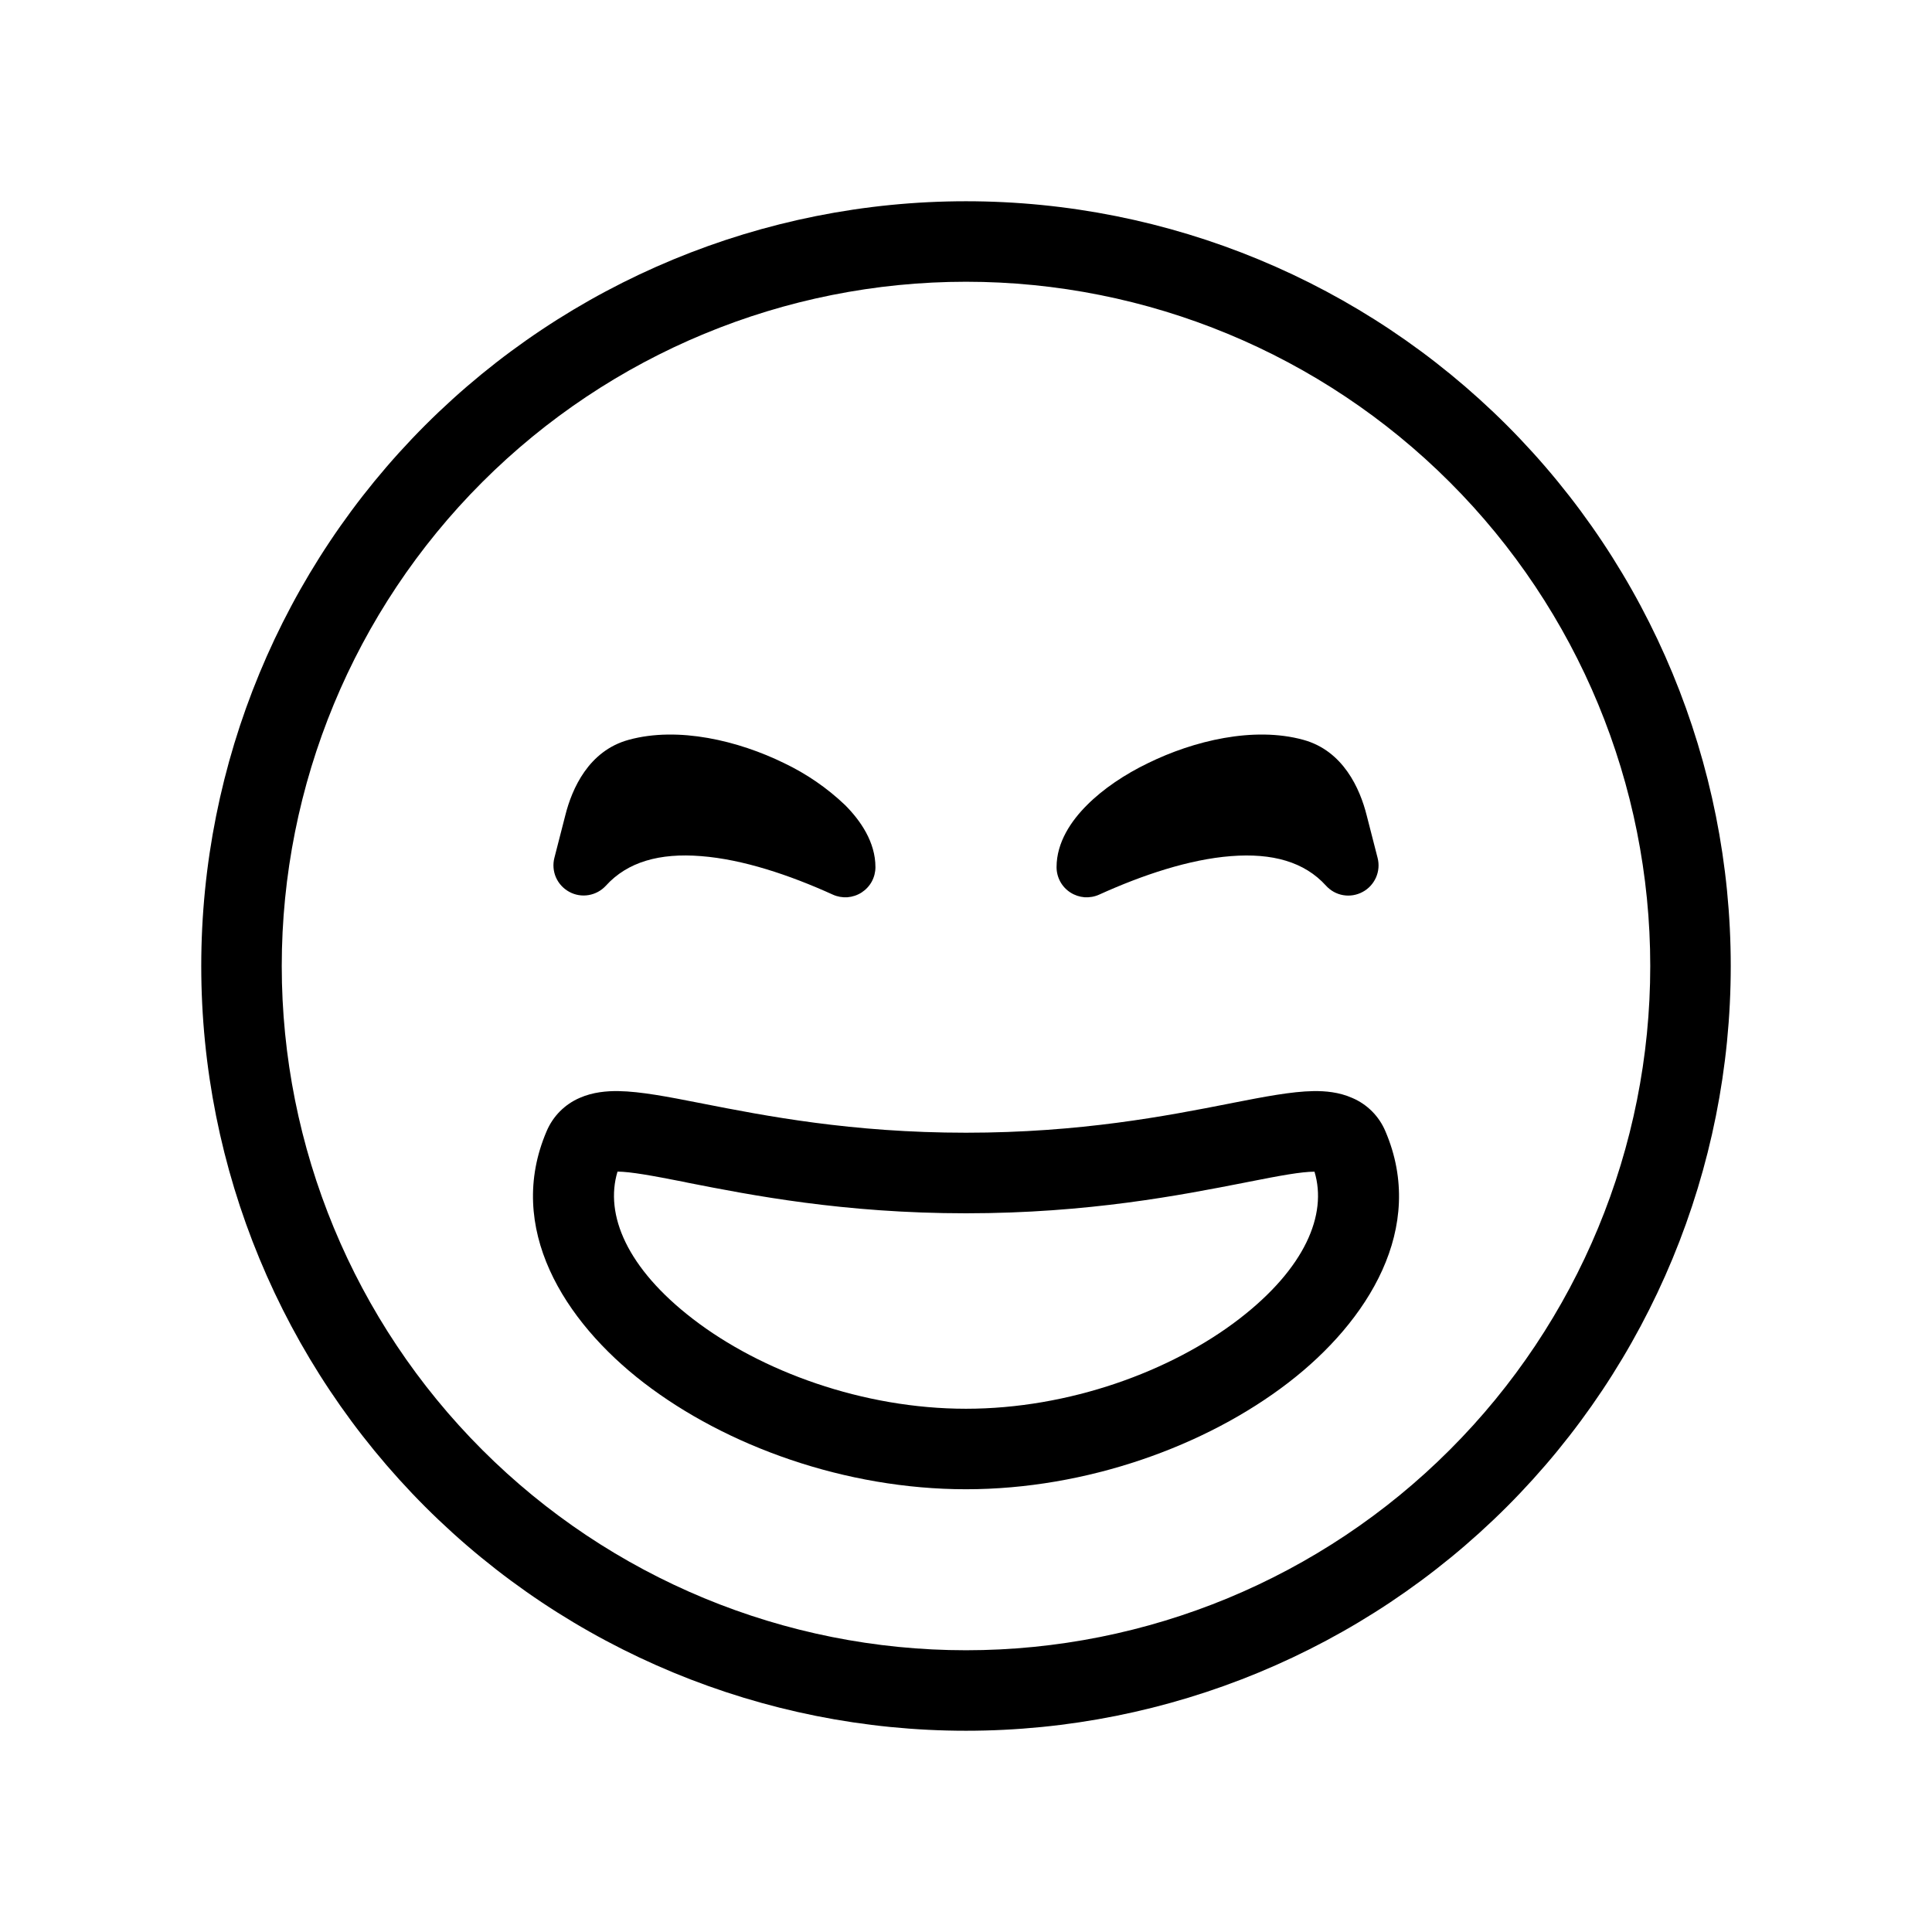
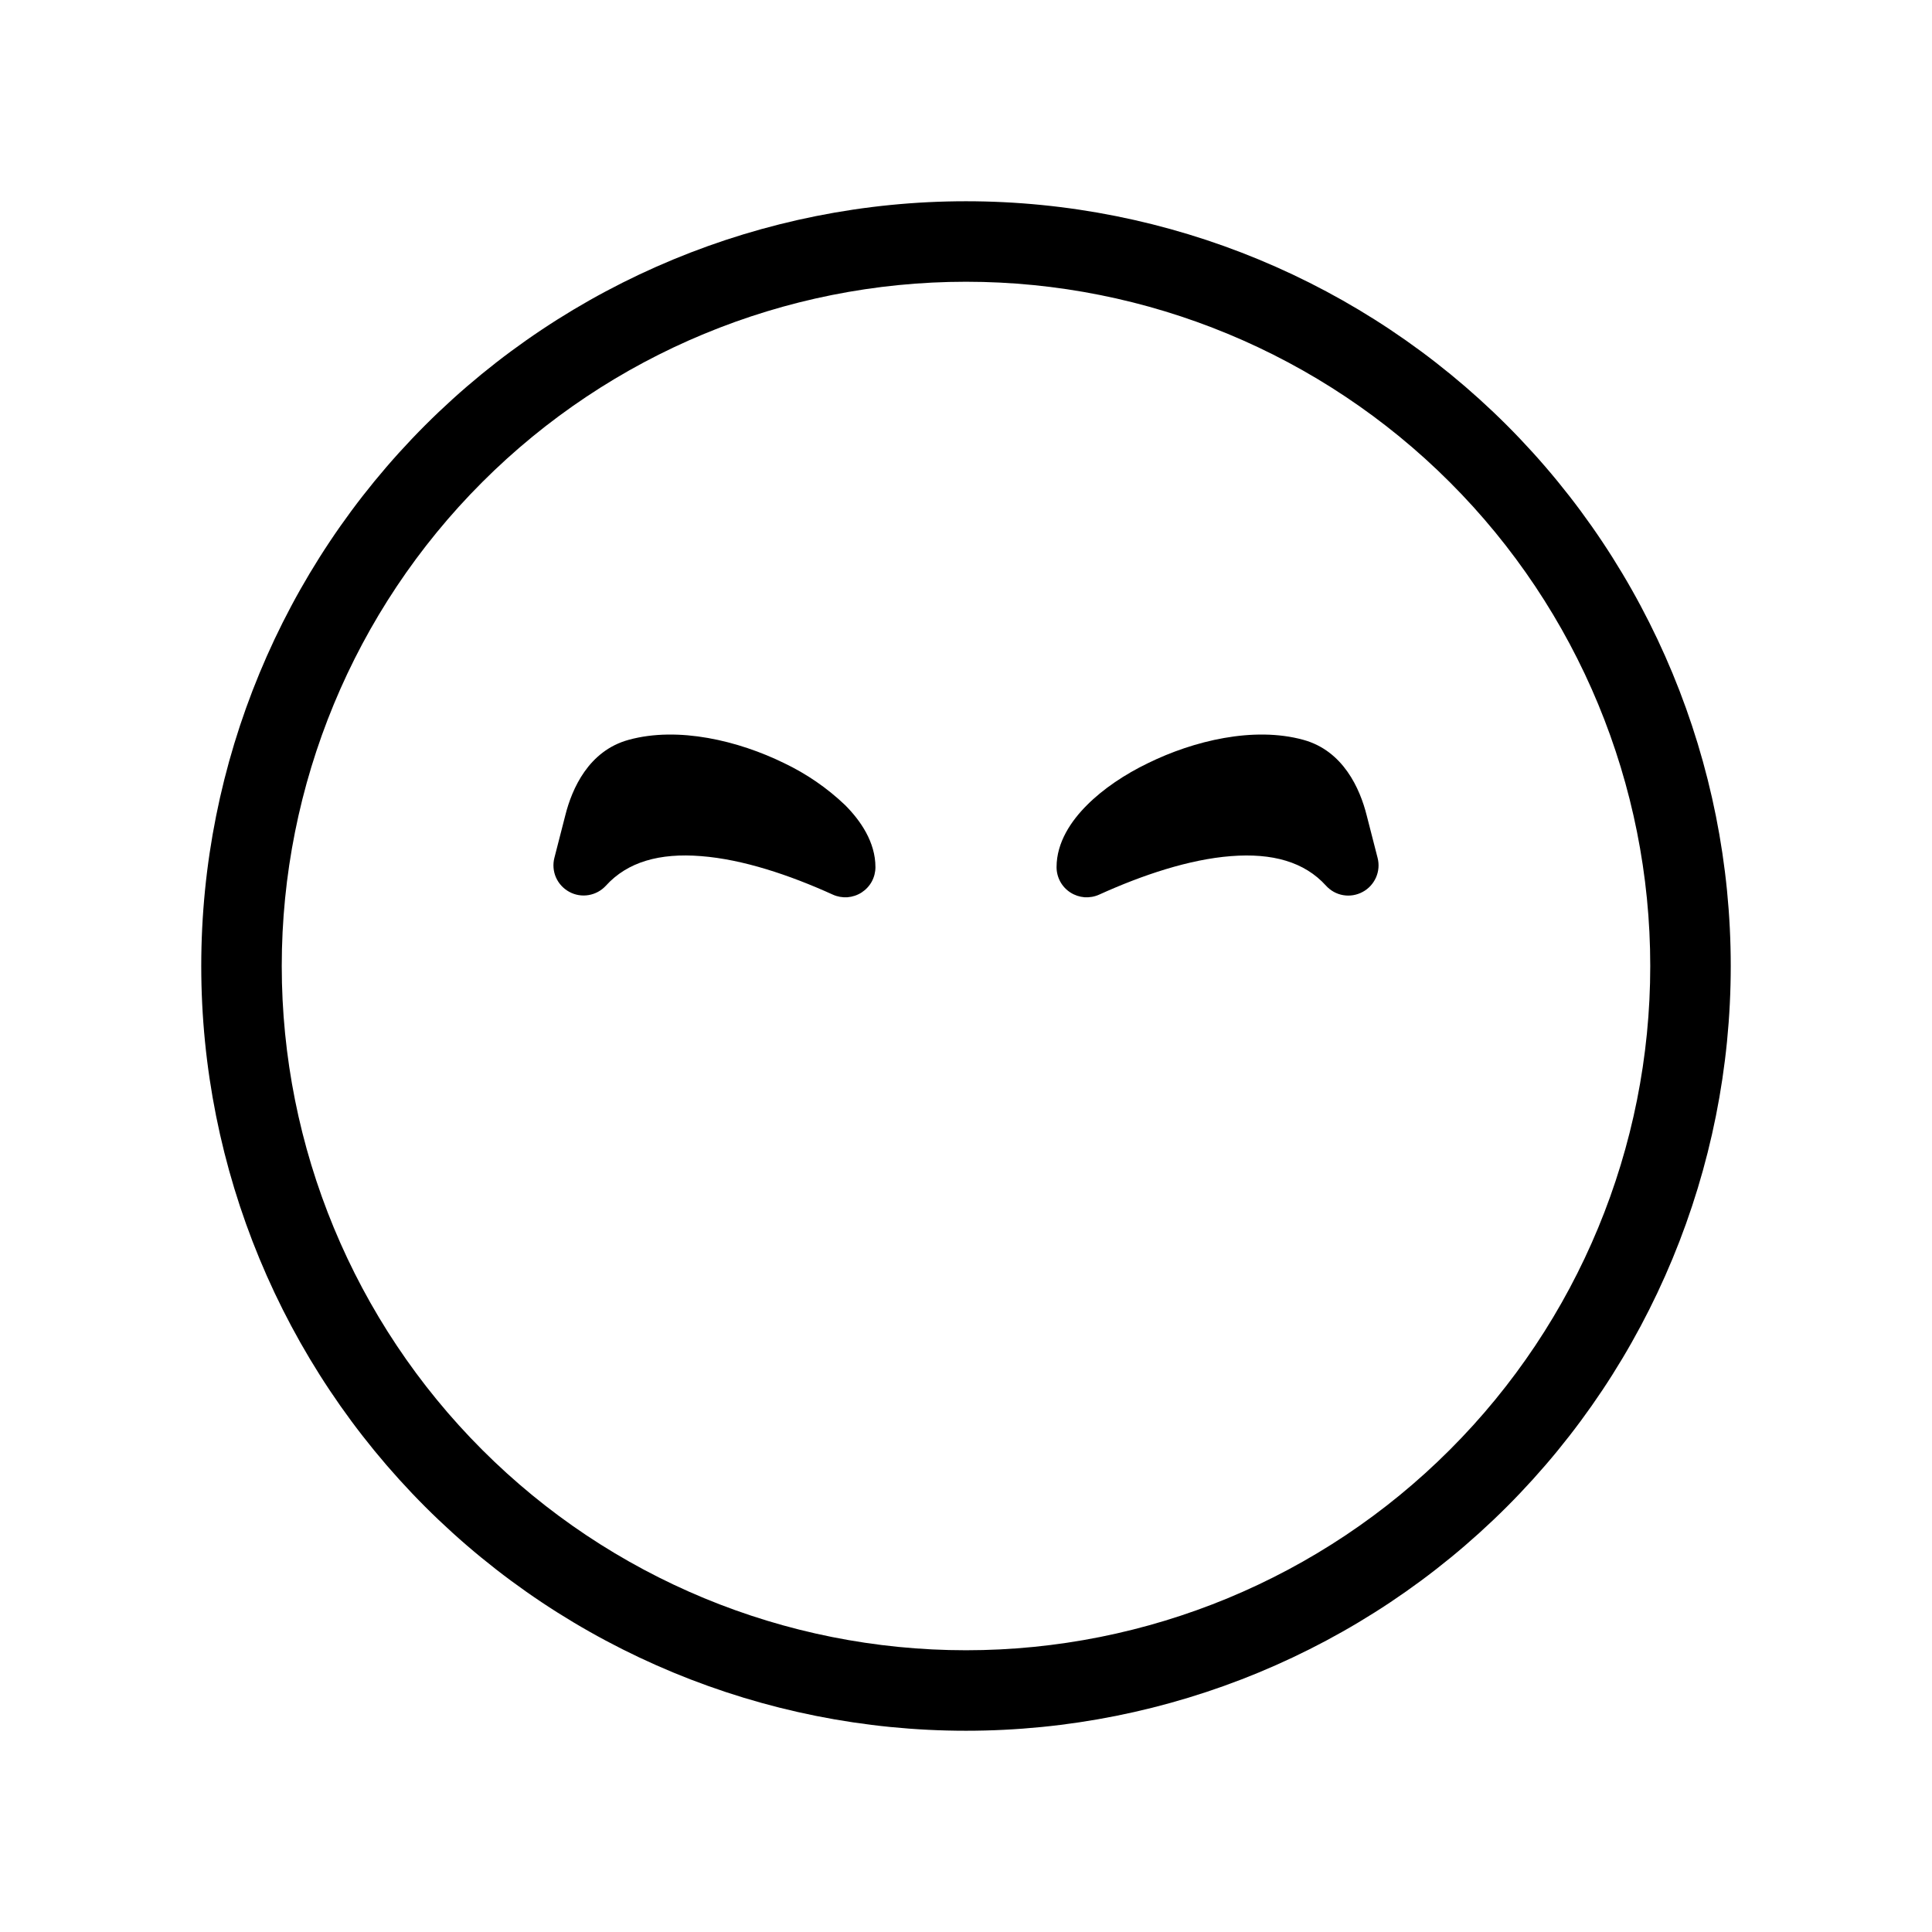
<svg xmlns="http://www.w3.org/2000/svg" width="24" height="24" viewBox="0 0 24 24" fill="none">
  <path d="M10.875 10.772C10.875 10.461 10.691 10.195 10.499 10.002C10.275 9.788 10.018 9.612 9.739 9.479C9.175 9.203 8.428 9.021 7.811 9.19C7.311 9.326 7.105 9.8 7.023 10.126L6.887 10.656C6.866 10.737 6.873 10.823 6.906 10.899C6.94 10.976 6.998 11.039 7.072 11.079C7.145 11.119 7.23 11.133 7.312 11.119C7.395 11.105 7.47 11.064 7.527 11.002C7.796 10.706 8.194 10.594 8.708 10.635C9.226 10.675 9.805 10.868 10.345 11.113C10.402 11.139 10.464 11.15 10.527 11.146C10.589 11.141 10.65 11.121 10.703 11.087C10.755 11.053 10.799 11.007 10.829 10.952C10.859 10.897 10.875 10.835 10.875 10.772ZM17.113 10.657L16.977 10.127C16.895 9.801 16.688 9.326 16.189 9.19C15.572 9.021 14.825 9.203 14.261 9.48C13.971 9.62 13.703 9.8 13.501 10.003C13.309 10.195 13.125 10.461 13.125 10.772C13.125 10.835 13.141 10.897 13.171 10.952C13.201 11.007 13.244 11.053 13.297 11.087C13.35 11.121 13.41 11.141 13.472 11.146C13.535 11.15 13.598 11.139 13.655 11.113C14.195 10.868 14.775 10.675 15.292 10.635C15.806 10.595 16.204 10.706 16.472 11.002C16.528 11.064 16.603 11.106 16.686 11.12C16.768 11.134 16.853 11.12 16.927 11.08C17.001 11.041 17.059 10.977 17.093 10.901C17.127 10.824 17.134 10.738 17.113 10.657Z" fill="black" />
-   <path fill-rule="evenodd" clip-rule="evenodd" d="M16.798 13.639C16.984 13.718 17.132 13.867 17.21 14.053C17.723 15.251 16.997 16.413 16.003 17.177C14.98 17.964 13.498 18.5 12 18.5C10.502 18.5 9.02 17.964 7.997 17.177C7.003 16.412 6.277 15.251 6.79 14.053C6.869 13.866 7.016 13.718 7.202 13.638C7.366 13.566 7.539 13.552 7.682 13.554C7.958 13.558 8.31 13.627 8.677 13.699L8.728 13.709C9.503 13.861 10.576 14.071 12 14.071C13.425 14.071 14.497 13.861 15.272 13.709L15.322 13.699C15.69 13.627 16.042 13.558 16.318 13.554C16.461 13.552 16.634 13.566 16.798 13.639ZM15.457 14.692C14.673 14.845 13.522 15.072 12 15.072C10.478 15.072 9.327 14.846 8.543 14.692L8.498 14.682C8.089 14.602 7.838 14.556 7.671 14.554C7.509 15.089 7.789 15.755 8.607 16.384C9.453 17.036 10.721 17.5 12 17.5C13.28 17.5 14.547 17.036 15.393 16.385C16.211 15.755 16.491 15.089 16.329 14.555C16.163 14.556 15.911 14.602 15.502 14.683L15.457 14.692Z" fill="black" />
  <path fill-rule="evenodd" clip-rule="evenodd" d="M2.5 12C2.5 9.48 3.501 7.064 5.282 5.282C7.064 3.501 9.48 2.5 12 2.5C14.52 2.5 16.936 3.501 18.718 5.282C20.499 7.064 21.5 9.48 21.5 12C21.5 14.52 20.499 16.936 18.718 18.718C16.936 20.499 14.52 21.5 12 21.5C9.48 21.5 7.064 20.499 5.282 18.718C3.501 16.936 2.5 14.52 2.5 12ZM12 3.5C9.746 3.5 7.584 4.396 5.99 5.99C4.396 7.584 3.5 9.746 3.5 12C3.5 14.254 4.396 16.416 5.99 18.01C7.584 19.605 9.746 20.5 12 20.5C14.254 20.5 16.416 19.605 18.01 18.01C19.605 16.416 20.5 14.254 20.5 12C20.5 9.746 19.605 7.584 18.01 5.99C16.416 4.396 14.254 3.5 12 3.5Z" fill="black" />
</svg>